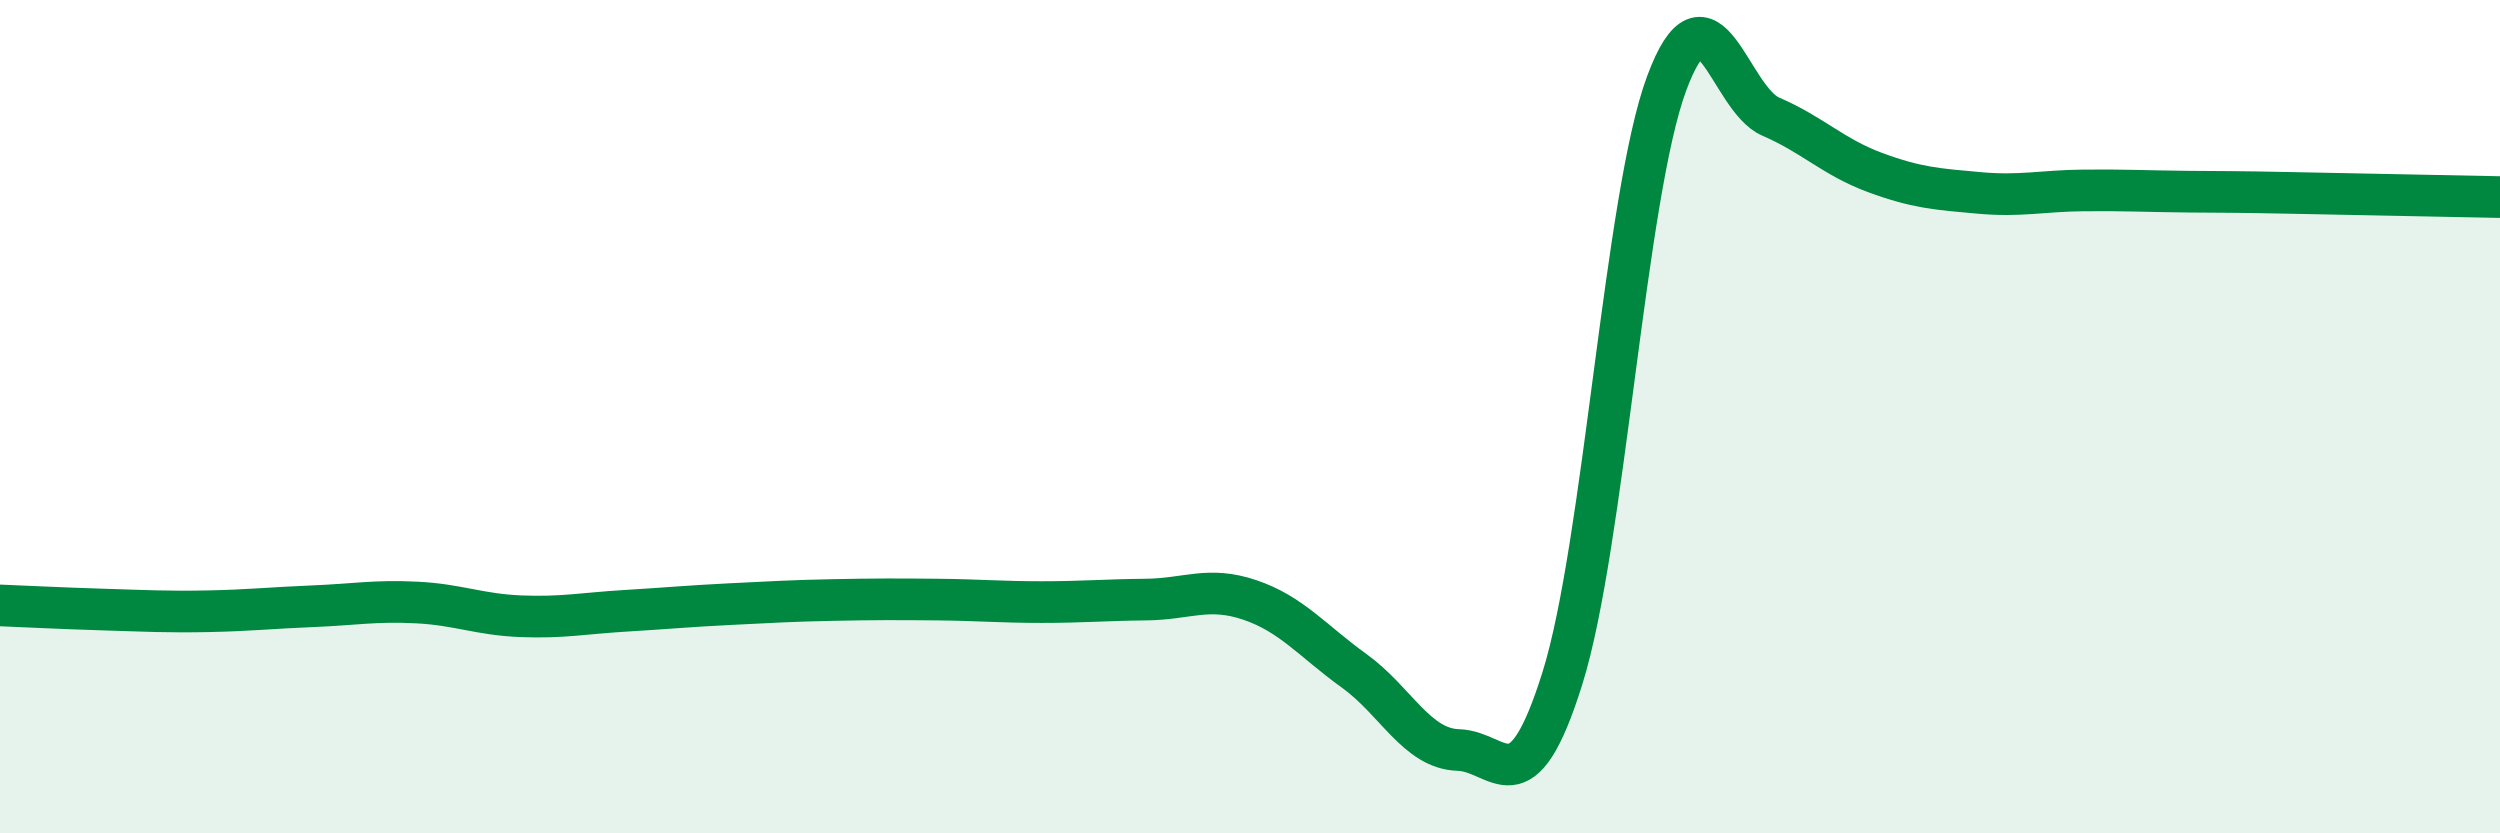
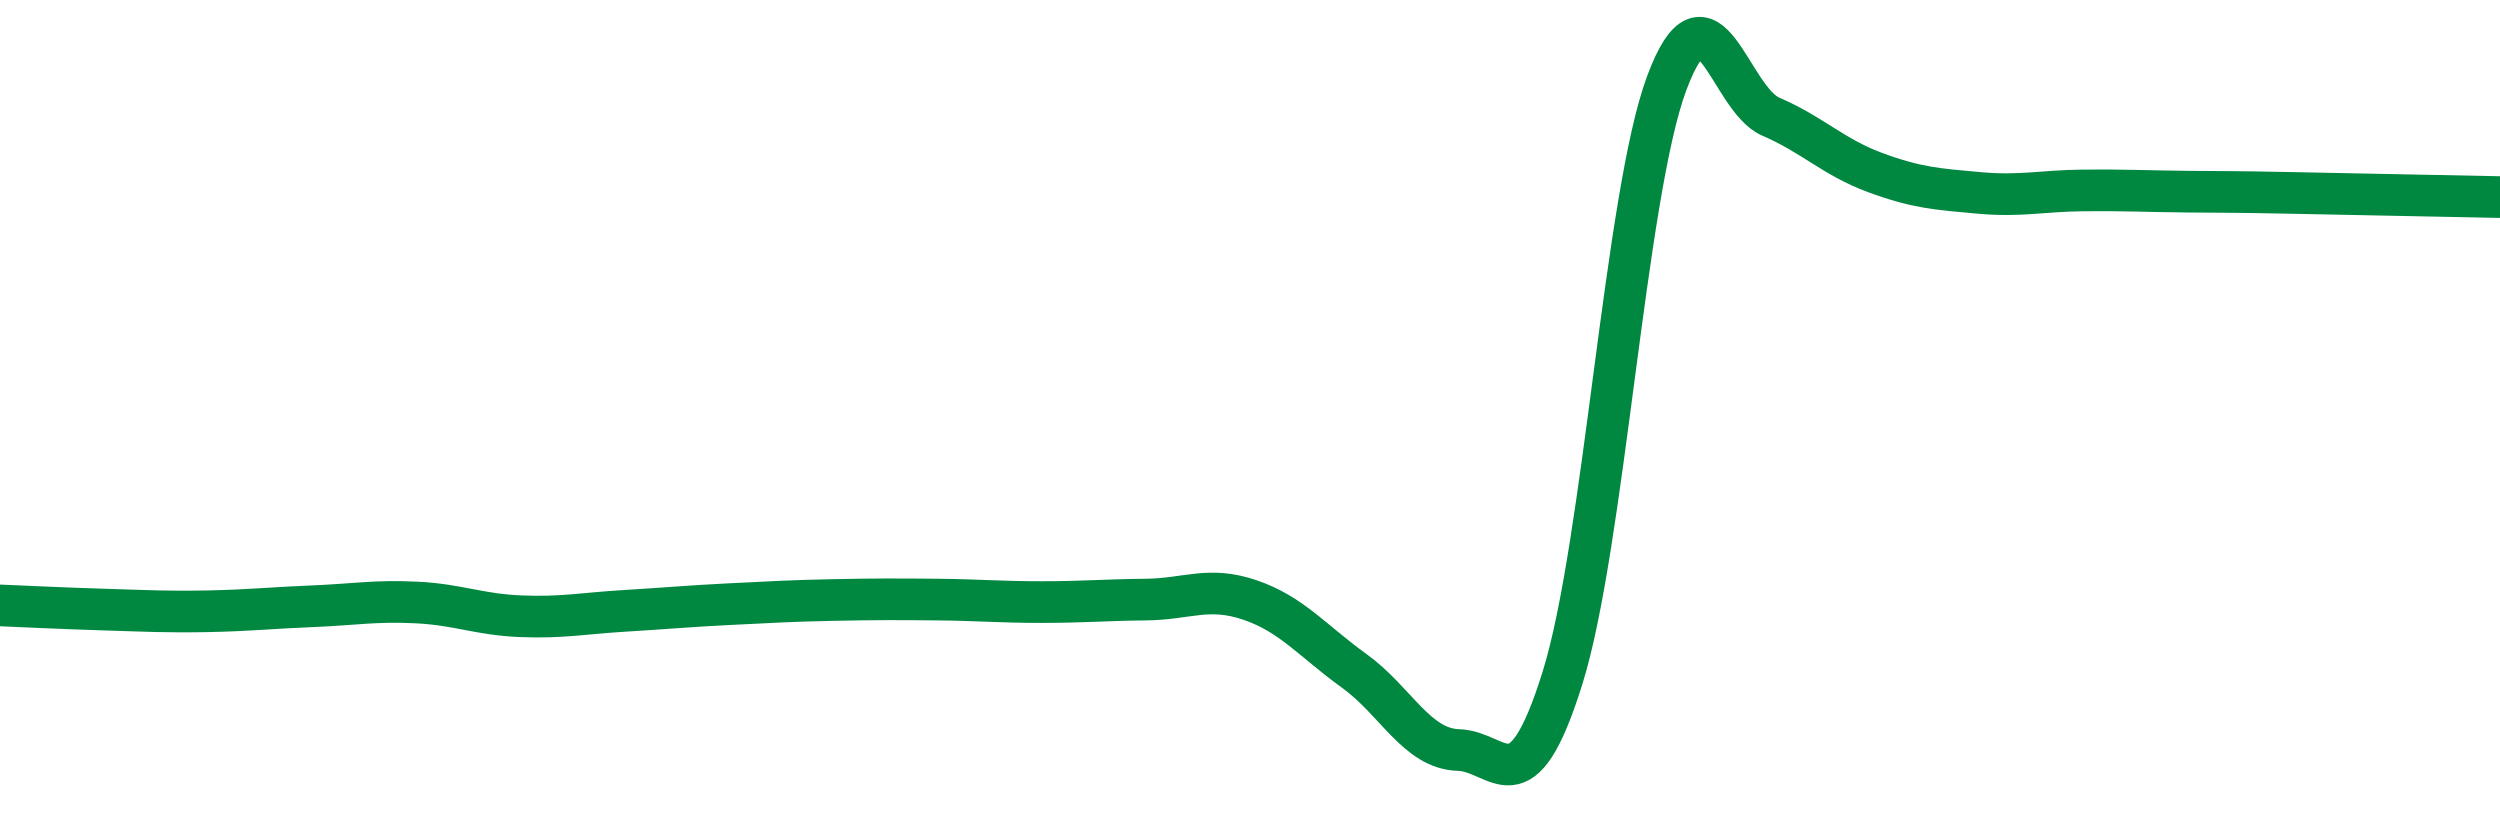
<svg xmlns="http://www.w3.org/2000/svg" width="60" height="20" viewBox="0 0 60 20">
-   <path d="M 0,14.53 C 0.5,14.55 1.5,14.6 2.5,14.63 C 3.5,14.66 4,14.69 5,14.67 C 6,14.65 6.5,14.59 7.5,14.55 C 8.5,14.51 9,14.41 10,14.46 C 11,14.51 11.5,14.75 12.5,14.79 C 13.5,14.83 14,14.72 15,14.66 C 16,14.6 16.5,14.55 17.5,14.5 C 18.5,14.45 19,14.42 20,14.4 C 21,14.38 21.5,14.38 22.5,14.39 C 23.5,14.4 24,14.45 25,14.45 C 26,14.45 26.5,14.4 27.5,14.39 C 28.5,14.38 29,14.06 30,14.4 C 31,14.74 31.5,15.38 32.5,16.1 C 33.5,16.82 34,17.97 35,18 C 36,18.03 36.5,19.47 37.5,16.27 C 38.5,13.07 39,4.69 40,2 C 41,-0.69 41.5,2.37 42.5,2.8 C 43.5,3.23 44,3.77 45,4.14 C 46,4.51 46.5,4.54 47.5,4.63 C 48.5,4.72 49,4.58 50,4.57 C 51,4.56 51.5,4.59 52.5,4.6 C 53.5,4.61 53.5,4.6 55,4.63 C 56.5,4.66 59,4.71 60,4.73L60 20L0 20Z" fill="#008740" opacity="0.1" stroke-linecap="round" stroke-linejoin="round" />
  <path d="M 0,14.53 C 0.5,14.55 1.5,14.6 2.5,14.63 C 3.5,14.66 4,14.69 5,14.67 C 6,14.65 6.5,14.59 7.5,14.55 C 8.5,14.51 9,14.41 10,14.46 C 11,14.51 11.5,14.75 12.5,14.79 C 13.5,14.83 14,14.72 15,14.66 C 16,14.6 16.5,14.55 17.5,14.5 C 18.5,14.45 19,14.42 20,14.4 C 21,14.38 21.5,14.38 22.5,14.39 C 23.5,14.4 24,14.45 25,14.45 C 26,14.45 26.5,14.4 27.5,14.39 C 28.5,14.38 29,14.06 30,14.4 C 31,14.74 31.5,15.38 32.5,16.1 C 33.5,16.82 34,17.97 35,18 C 36,18.03 36.5,19.47 37.5,16.27 C 38.5,13.07 39,4.69 40,2 C 41,-0.69 41.5,2.37 42.5,2.8 C 43.5,3.23 44,3.77 45,4.14 C 46,4.51 46.5,4.54 47.5,4.63 C 48.5,4.72 49,4.58 50,4.57 C 51,4.56 51.5,4.59 52.5,4.6 C 53.5,4.61 53.5,4.6 55,4.63 C 56.5,4.66 59,4.71 60,4.73" stroke="#008740" stroke-width="1" fill="none" stroke-linecap="round" stroke-linejoin="round" />
</svg>